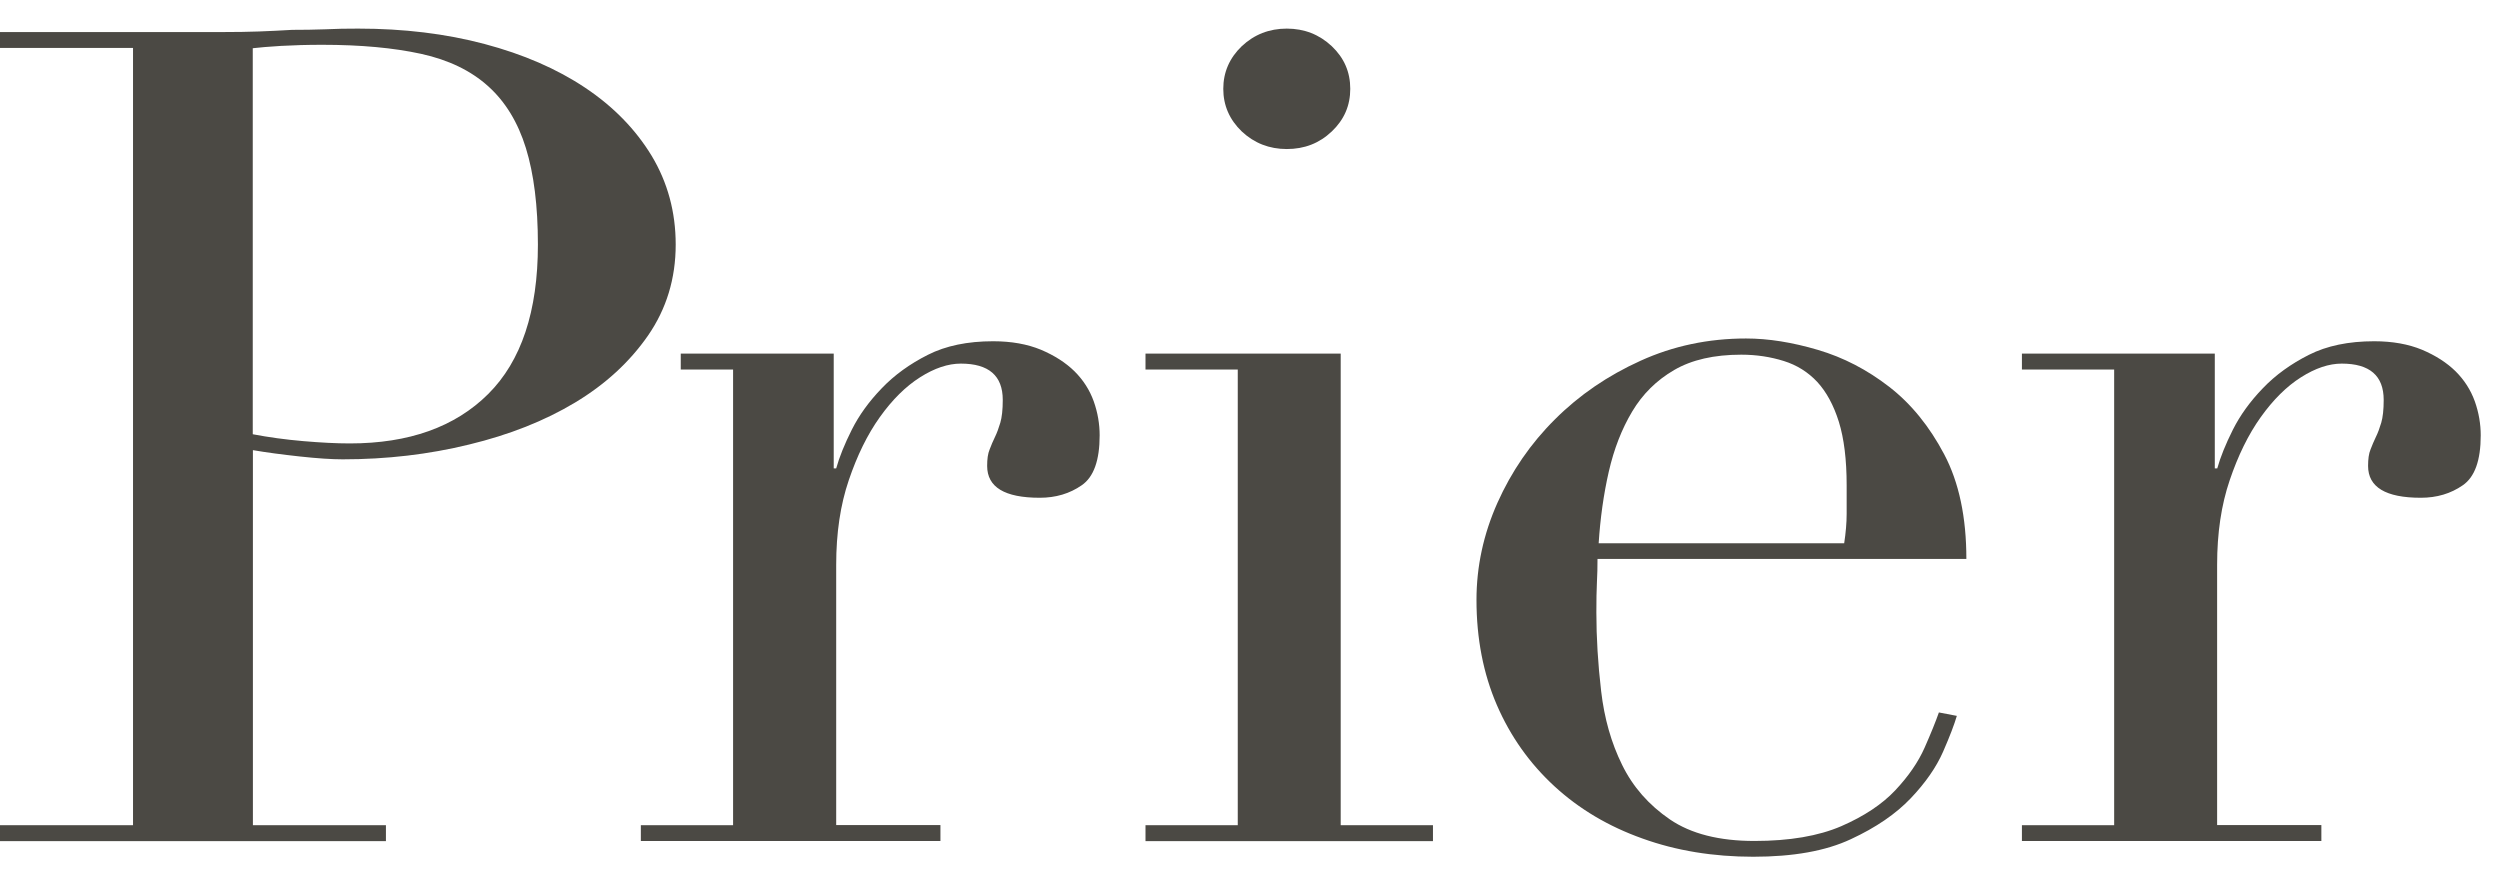
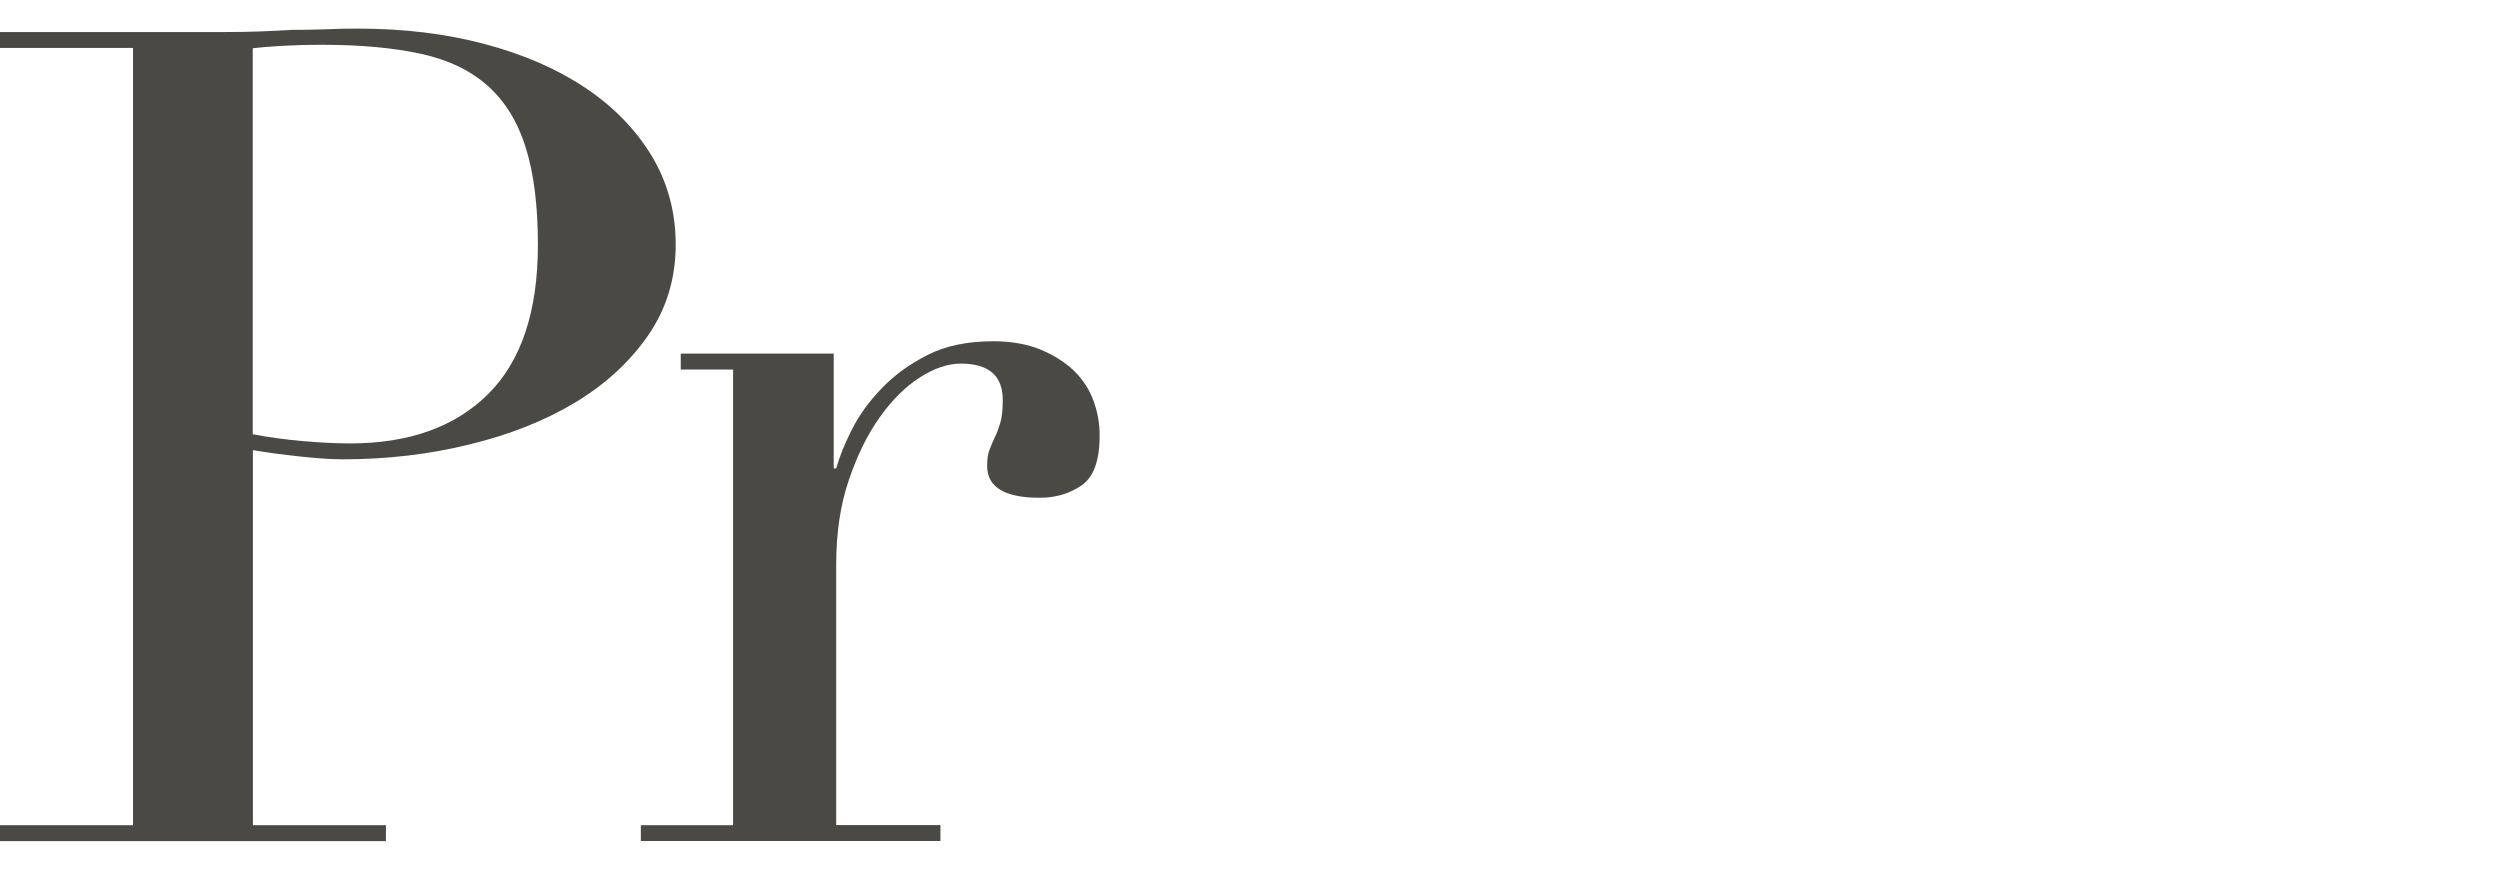
<svg xmlns="http://www.w3.org/2000/svg" width="86" height="30" viewBox="0 0 86 30" fill="none">
  <path d="M0 28.387H4.576V1.649H0V1.102H7.745C8.128 1.102 8.516 1.097 8.899 1.083C9.282 1.069 9.67 1.05 10.053 1.027C10.436 1.027 10.814 1.022 11.187 1.008C11.56 0.989 11.933 0.984 12.321 0.984C13.888 0.984 15.335 1.159 16.668 1.513C18.002 1.867 19.155 2.367 20.13 3.018C21.105 3.669 21.866 4.452 22.419 5.363C22.966 6.274 23.244 7.293 23.244 8.412C23.244 9.582 22.926 10.625 22.294 11.54C21.662 12.451 20.827 13.22 19.782 13.848C18.738 14.475 17.524 14.957 16.136 15.292C14.748 15.632 13.301 15.801 11.789 15.801C11.406 15.801 10.908 15.768 10.306 15.702C9.705 15.636 9.167 15.566 8.7 15.485V28.387H13.276V28.934H0V28.387ZM8.695 14.938C9.242 15.042 9.819 15.122 10.426 15.174C11.028 15.226 11.565 15.254 12.033 15.254C14.067 15.254 15.654 14.688 16.793 13.555C17.932 12.423 18.504 10.71 18.504 8.416C18.504 7.086 18.365 5.981 18.091 5.094C17.817 4.207 17.385 3.499 16.793 2.966C16.201 2.433 15.435 2.06 14.485 1.852C13.535 1.645 12.405 1.541 11.087 1.541C10.565 1.541 10.093 1.555 9.665 1.579C9.237 1.607 8.914 1.631 8.695 1.659V14.938Z" fill="#4B4944" />
  <path d="M22.045 28.387H25.218V12.711H23.418V12.163H28.68V16.113H28.765C28.874 15.721 29.053 15.278 29.302 14.782C29.551 14.287 29.894 13.81 30.332 13.357C30.77 12.899 31.302 12.517 31.919 12.206C32.535 11.894 33.286 11.739 34.162 11.739C34.794 11.739 35.341 11.838 35.808 12.031C36.276 12.229 36.659 12.475 36.962 12.772C37.266 13.074 37.485 13.418 37.624 13.805C37.763 14.197 37.828 14.589 37.828 14.976C37.828 15.835 37.624 16.41 37.211 16.693C36.798 16.981 36.316 17.123 35.769 17.123C34.56 17.123 33.958 16.759 33.958 16.028C33.958 15.792 33.983 15.603 34.043 15.462C34.097 15.32 34.157 15.174 34.227 15.032C34.296 14.891 34.356 14.726 34.411 14.541C34.465 14.357 34.495 14.098 34.495 13.758C34.495 12.923 34.013 12.508 33.053 12.508C32.615 12.508 32.147 12.663 31.65 12.979C31.158 13.291 30.695 13.749 30.267 14.348C29.839 14.947 29.486 15.669 29.198 16.519C28.909 17.368 28.765 18.335 28.765 19.43V28.382H32.351V28.93H22.045V28.387Z" fill="#4B4944" />
-   <path d="M39.405 28.387H42.579V12.711H39.405V12.163H46.12V28.387H49.294V28.934H39.405V28.387ZM42.081 3.056C42.081 2.485 42.295 1.994 42.718 1.588C43.146 1.187 43.663 0.984 44.265 0.984C44.867 0.984 45.384 1.187 45.812 1.588C46.24 1.994 46.449 2.48 46.449 3.056C46.449 3.631 46.24 4.117 45.812 4.523C45.384 4.929 44.872 5.127 44.265 5.127C43.663 5.127 43.146 4.924 42.718 4.523C42.295 4.117 42.081 3.627 42.081 3.056Z" fill="#4B4944" />
-   <path d="M54.954 19.237C54.954 19.496 54.949 19.765 54.934 20.039C54.92 20.313 54.915 20.657 54.915 21.072C54.915 21.931 54.969 22.833 55.079 23.772C55.188 24.711 55.427 25.555 55.8 26.31C56.168 27.065 56.72 27.693 57.446 28.189C58.173 28.684 59.143 28.929 60.351 28.929C61.56 28.929 62.555 28.759 63.341 28.42C64.122 28.08 64.743 27.669 65.196 27.188C65.649 26.707 65.987 26.216 66.206 25.721C66.425 25.225 66.589 24.819 66.698 24.508L67.315 24.626C67.231 24.914 67.076 25.324 66.843 25.857C66.609 26.391 66.236 26.929 65.728 27.462C65.221 27.995 64.535 28.467 63.669 28.868C62.804 29.274 61.684 29.472 60.312 29.472C58.939 29.472 57.665 29.265 56.501 28.845C55.332 28.429 54.323 27.83 53.472 27.047C52.621 26.263 51.96 25.334 51.492 24.253C51.025 23.172 50.791 21.964 50.791 20.638C50.791 19.492 51.03 18.378 51.512 17.297C51.995 16.217 52.651 15.259 53.492 14.424C54.328 13.588 55.312 12.918 56.437 12.409C57.561 11.899 58.77 11.644 60.063 11.644C60.834 11.644 61.655 11.776 62.535 12.036C63.415 12.295 64.231 12.72 64.987 13.305C65.743 13.89 66.375 14.669 66.882 15.632C67.39 16.594 67.643 17.793 67.643 19.227H54.954V19.237ZM63.44 18.689C63.495 18.326 63.525 17.986 63.525 17.675C63.525 17.363 63.525 17.038 63.525 16.698C63.525 15.811 63.435 15.084 63.256 14.508C63.077 13.937 62.828 13.48 62.515 13.14C62.197 12.8 61.814 12.559 61.361 12.418C60.908 12.276 60.421 12.201 59.899 12.201C58.964 12.201 58.197 12.376 57.591 12.729C56.984 13.083 56.506 13.555 56.148 14.155C55.79 14.754 55.521 15.443 55.342 16.226C55.163 17.009 55.049 17.831 54.994 18.689H63.44Z" fill="#4B4944" />
-   <path d="M69.554 28.387H72.727V12.711H69.554V12.163H76.189V16.113H76.274C76.383 15.721 76.562 15.278 76.811 14.782C77.06 14.287 77.403 13.81 77.841 13.357C78.278 12.899 78.811 12.517 79.427 12.206C80.044 11.894 80.795 11.739 81.671 11.739C82.302 11.739 82.85 11.838 83.317 12.031C83.785 12.229 84.168 12.475 84.471 12.772C84.775 13.074 84.993 13.418 85.133 13.805C85.272 14.197 85.337 14.589 85.337 14.976C85.337 15.835 85.133 16.41 84.72 16.693C84.307 16.981 83.825 17.123 83.277 17.123C82.069 17.123 81.462 16.759 81.462 16.028C81.462 15.792 81.487 15.603 81.546 15.462C81.601 15.32 81.661 15.174 81.73 15.032C81.8 14.891 81.86 14.726 81.915 14.541C81.969 14.357 81.999 14.098 81.999 13.758C81.999 12.923 81.516 12.508 80.556 12.508C80.119 12.508 79.651 12.663 79.154 12.979C78.661 13.291 78.199 13.749 77.771 14.348C77.343 14.947 76.99 15.669 76.702 16.519C76.413 17.368 76.269 18.335 76.269 19.43V28.382H79.855V28.93H69.554V28.387Z" fill="#4B4944" />
</svg>